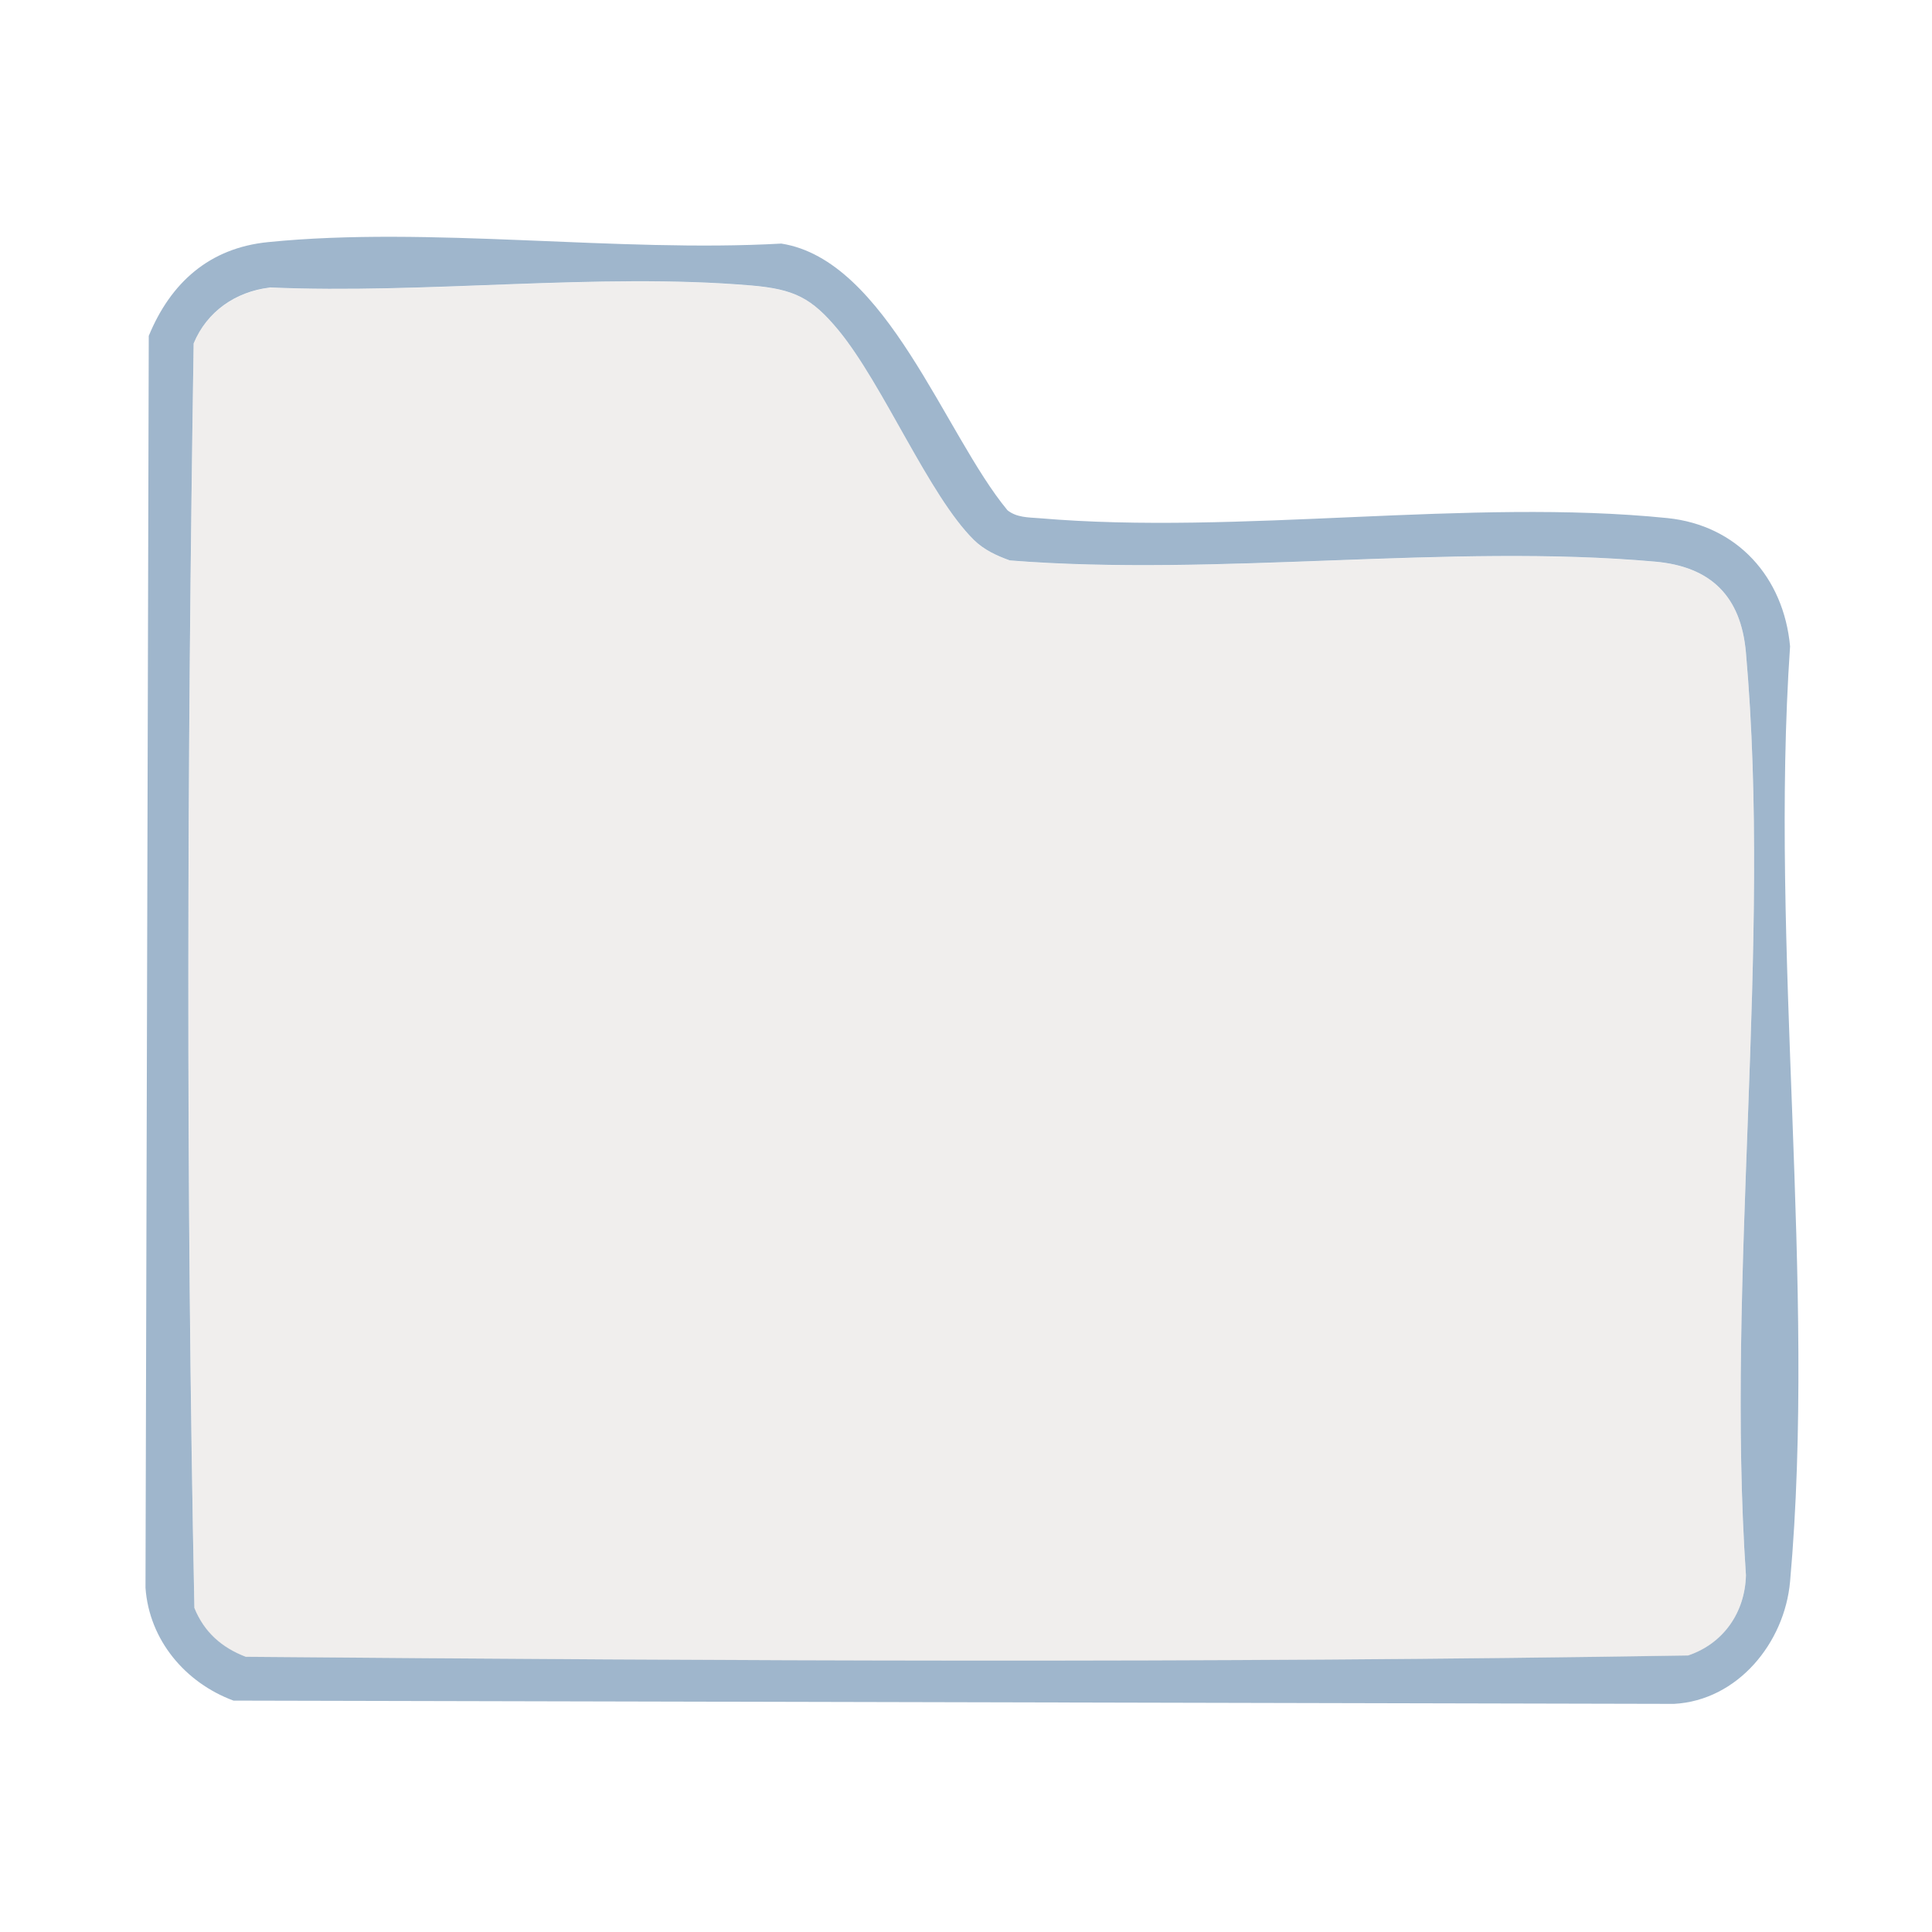
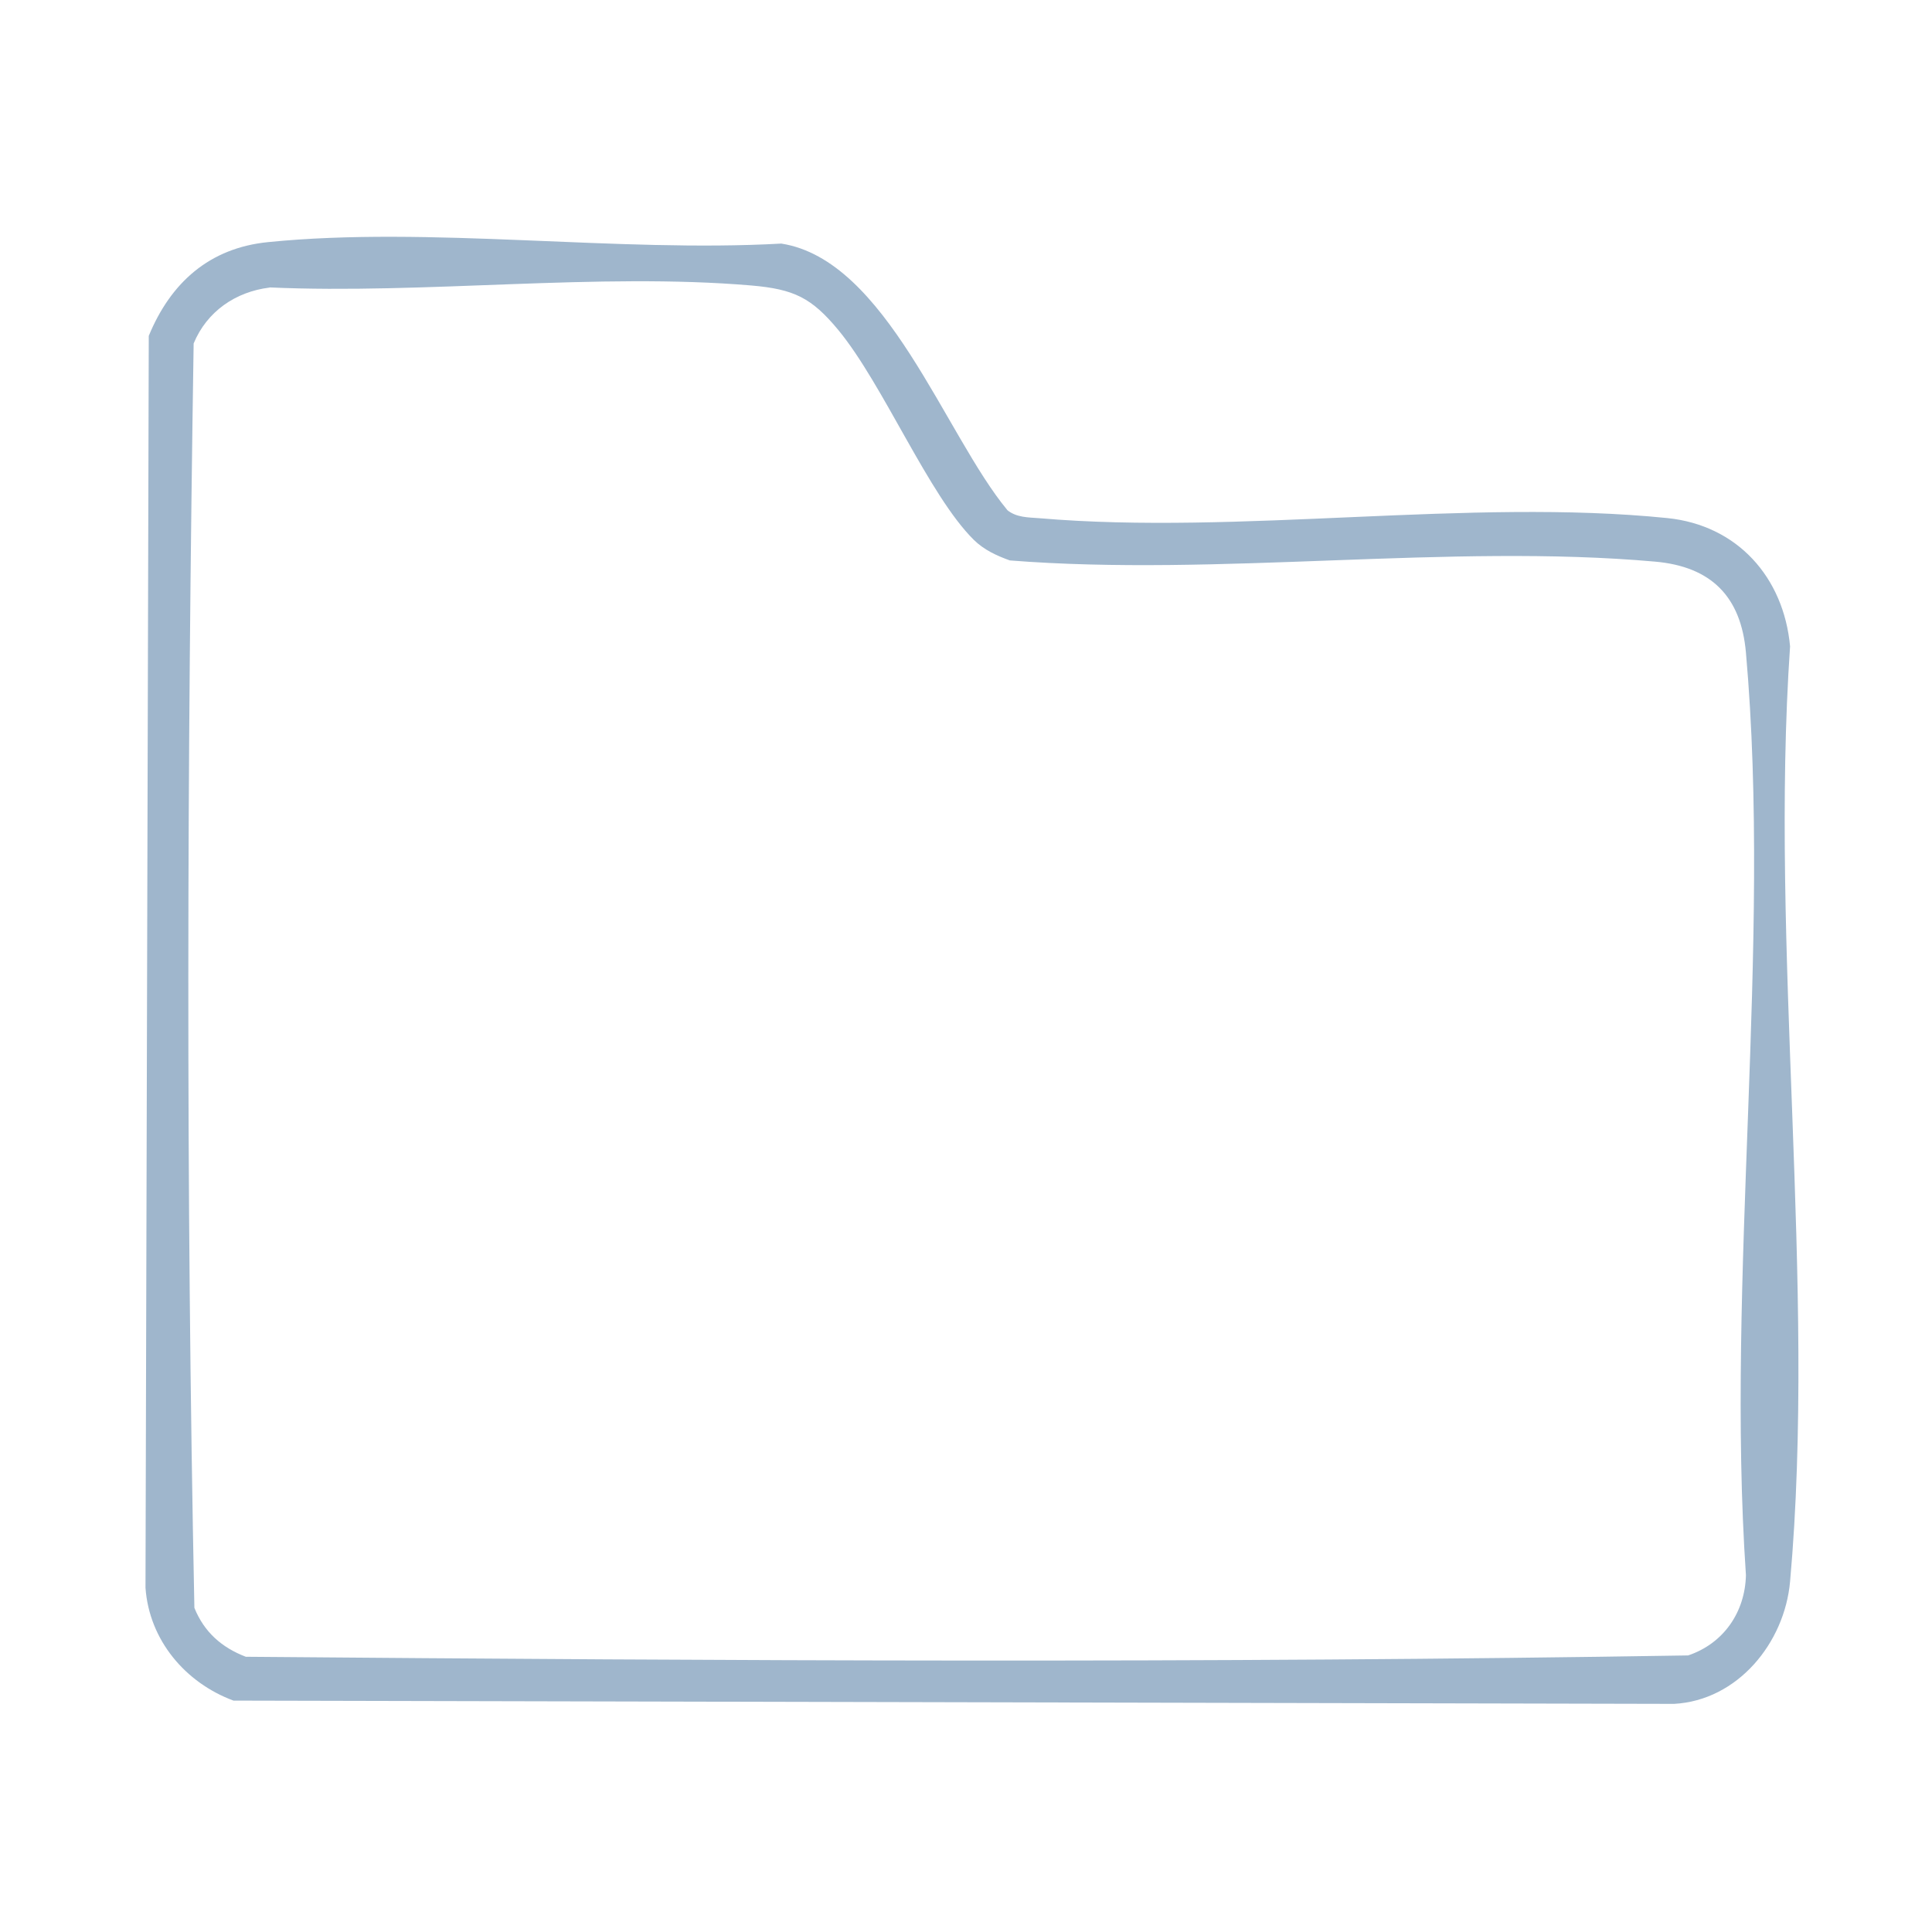
<svg xmlns="http://www.w3.org/2000/svg" viewBox="0 0 130 130" fill="none">
  <path d="M67.76 34.31C68.39 34.83 69.18 34.81 69.95 34.87C83.38 36.02 98.89 33.51 112.19 34.86C116.9 35.34 120.02 38.84 120.45 43.49C119.06 63.77 122.24 86.41 120.45 106.42C120.08 110.55 116.92 114.42 112.64 114.65L15.71 114.43C12.47 113.23 10.04 110.36 9.79 106.84L10.01 22.6C11.48 19.03 14.08 16.68 18.05 16.29C28.88 15.2 41.55 17.01 52.57 16.39C59.65 17.49 63.57 29.24 67.78 34.32L67.76 34.31ZM18.14 19.35C15.85 19.63 13.92 20.96 13.03 23.11C12.59 51.4 12.5 79.92 13.08 108.19C13.74 109.82 14.92 110.86 16.54 111.48C48.84 111.75 81.3 111.92 113.59 111.39C115.97 110.59 117.42 108.49 117.48 105.99C116.12 85.96 119.23 63.67 117.48 43.91C117.15 40.13 115.13 38.12 111.36 37.79C97.52 36.56 81.97 38.82 67.95 37.71C67.06 37.39 66.21 37 65.53 36.33C62.5 33.34 59.44 25.89 56.42 22.22C54.61 20.03 53.43 19.46 50.56 19.21C40.25 18.33 28.59 19.81 18.14 19.34V19.35Z" fill="#9FB6CC" />
-   <path d="M18.14 19.35C28.59 19.82 40.25 18.34 50.56 19.22C53.43 19.47 54.61 20.03 56.42 22.23C59.44 25.89 62.5 33.34 65.53 36.34C66.21 37.01 67.07 37.4 67.95 37.72C81.97 38.83 97.52 36.57 111.36 37.8C115.14 38.13 117.15 40.14 117.48 43.92C119.23 63.68 116.12 85.97 117.48 106C117.42 108.5 115.97 110.59 113.59 111.4C81.3 111.93 48.84 111.76 16.54 111.49C14.91 110.87 13.74 109.83 13.08 108.2C12.51 79.93 12.6 51.41 13.03 23.12C13.91 20.98 15.85 19.65 18.14 19.36V19.35Z" fill="#DAD6D3" fill-opacity="0.4" />
</svg>